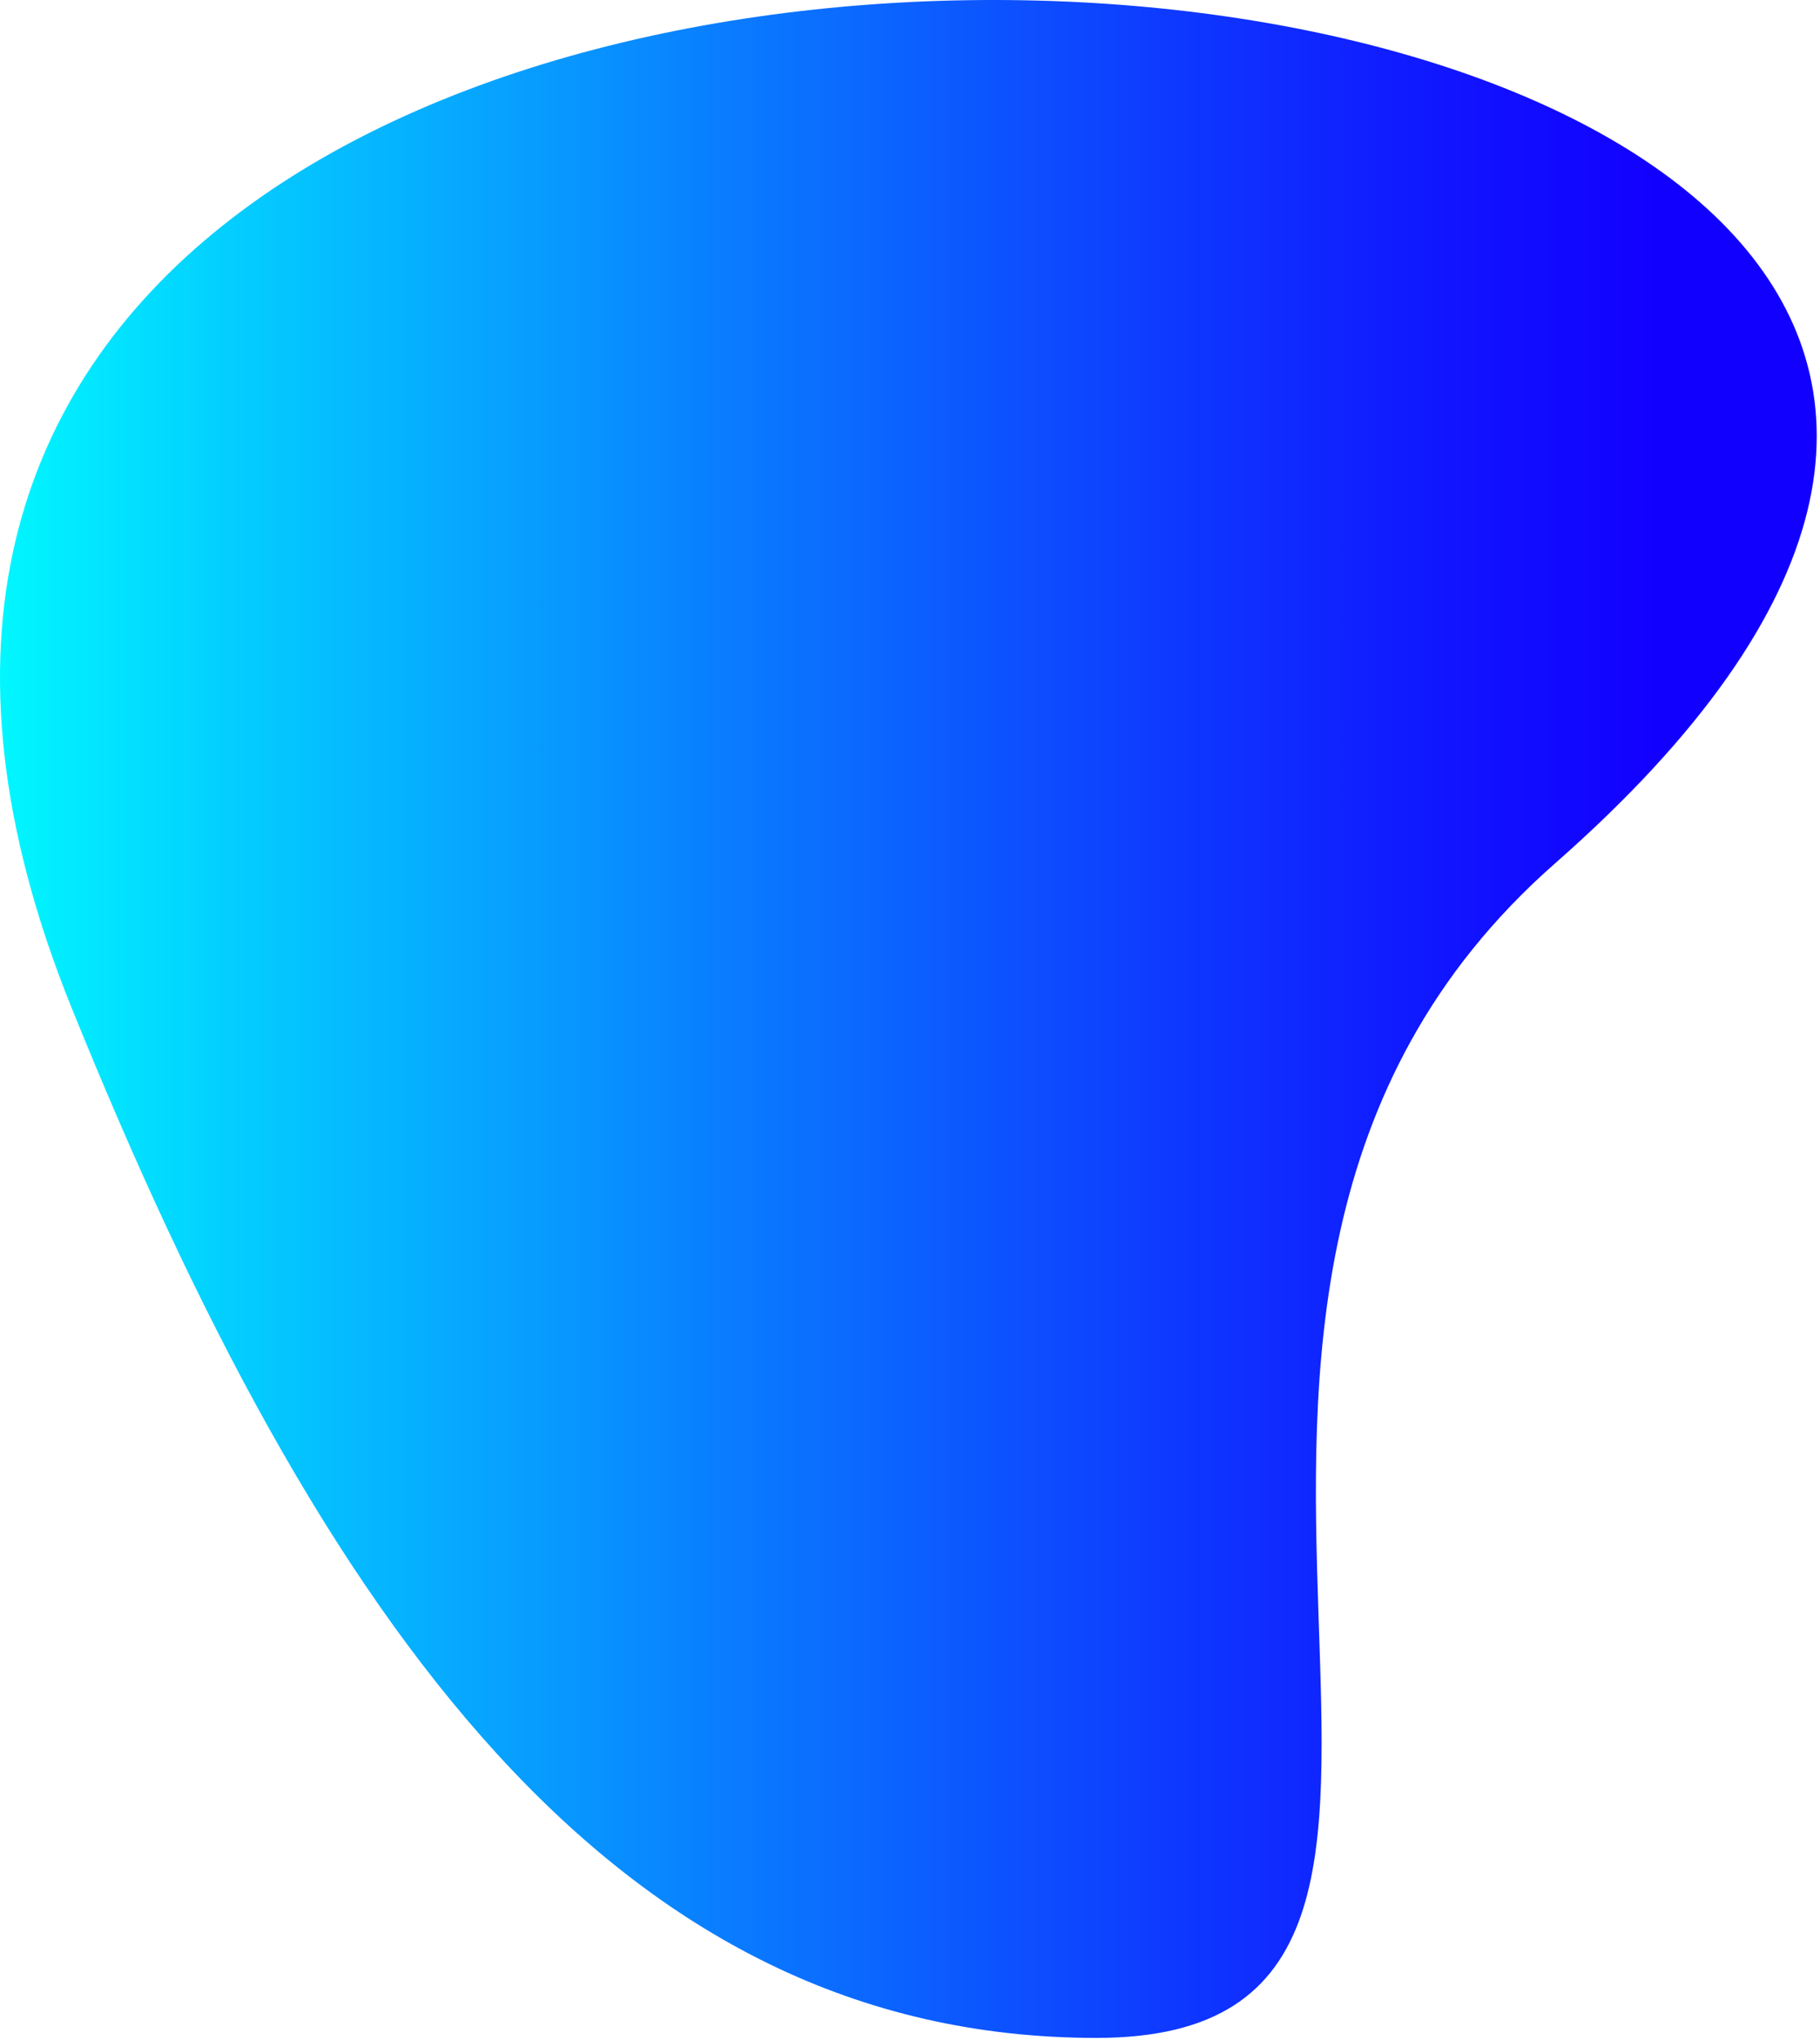
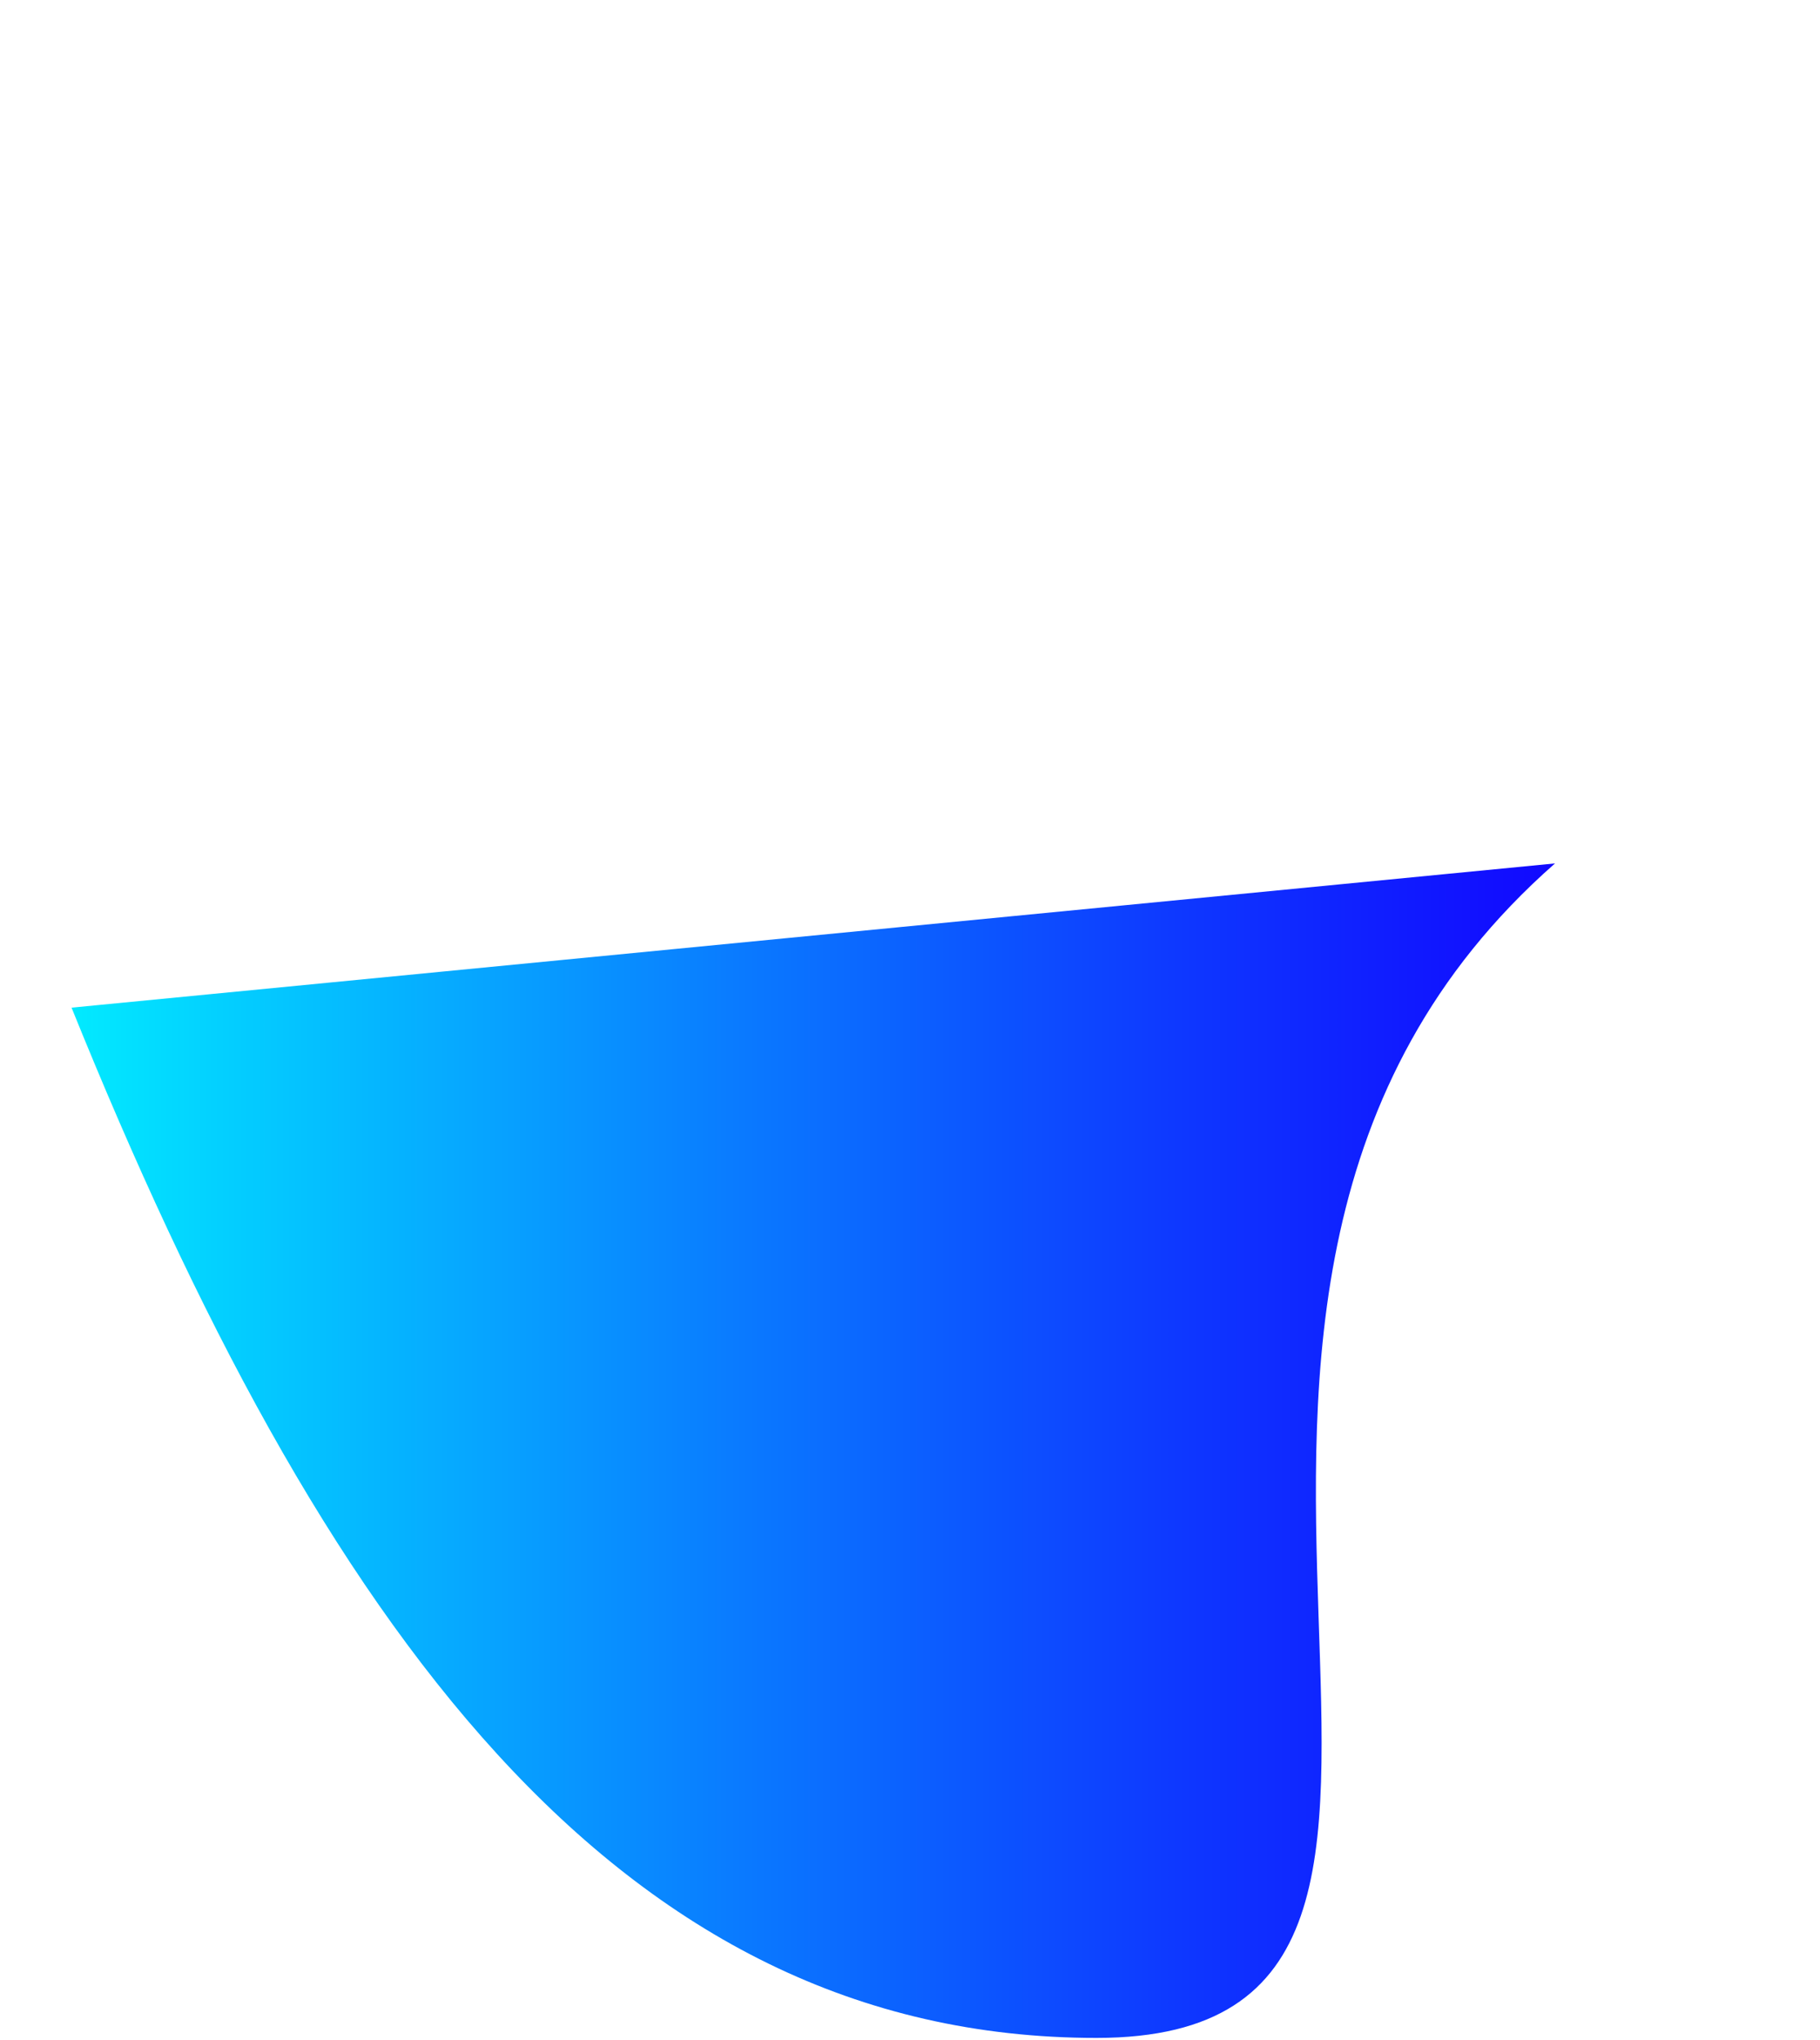
<svg xmlns="http://www.w3.org/2000/svg" width="265" height="297" viewBox="0 0 265 297" fill="none">
-   <path d="M226.417 125.708C153.591 189.669 229.669 296.708 159.667 296.708C89.665 296.708 46.744 236.569 10.417 146.708C-75.083 -64.792 398.917 -25.792 226.417 125.708Z" fill="url(#paint0_linear_22178_190)" />
+   <path d="M226.417 125.708C153.591 189.669 229.669 296.708 159.667 296.708C89.665 296.708 46.744 236.569 10.417 146.708Z" fill="url(#paint0_linear_22178_190)" />
  <defs>
    <linearGradient id="paint0_linear_22178_190" x1="-23" y1="148.354" x2="241.527" y2="148.354" gradientUnits="userSpaceOnUse">
      <stop offset="0.062" stop-color="#00FFFF" />
      <stop offset="0.211" stop-color="#03CFFF" />
      <stop offset="0.502" stop-color="#0A78FF" />
      <stop offset="0.739" stop-color="#0E37FF" />
      <stop offset="0.911" stop-color="#110FFF" />
      <stop offset="1" stop-color="#1200FF" />
    </linearGradient>
  </defs>
</svg>